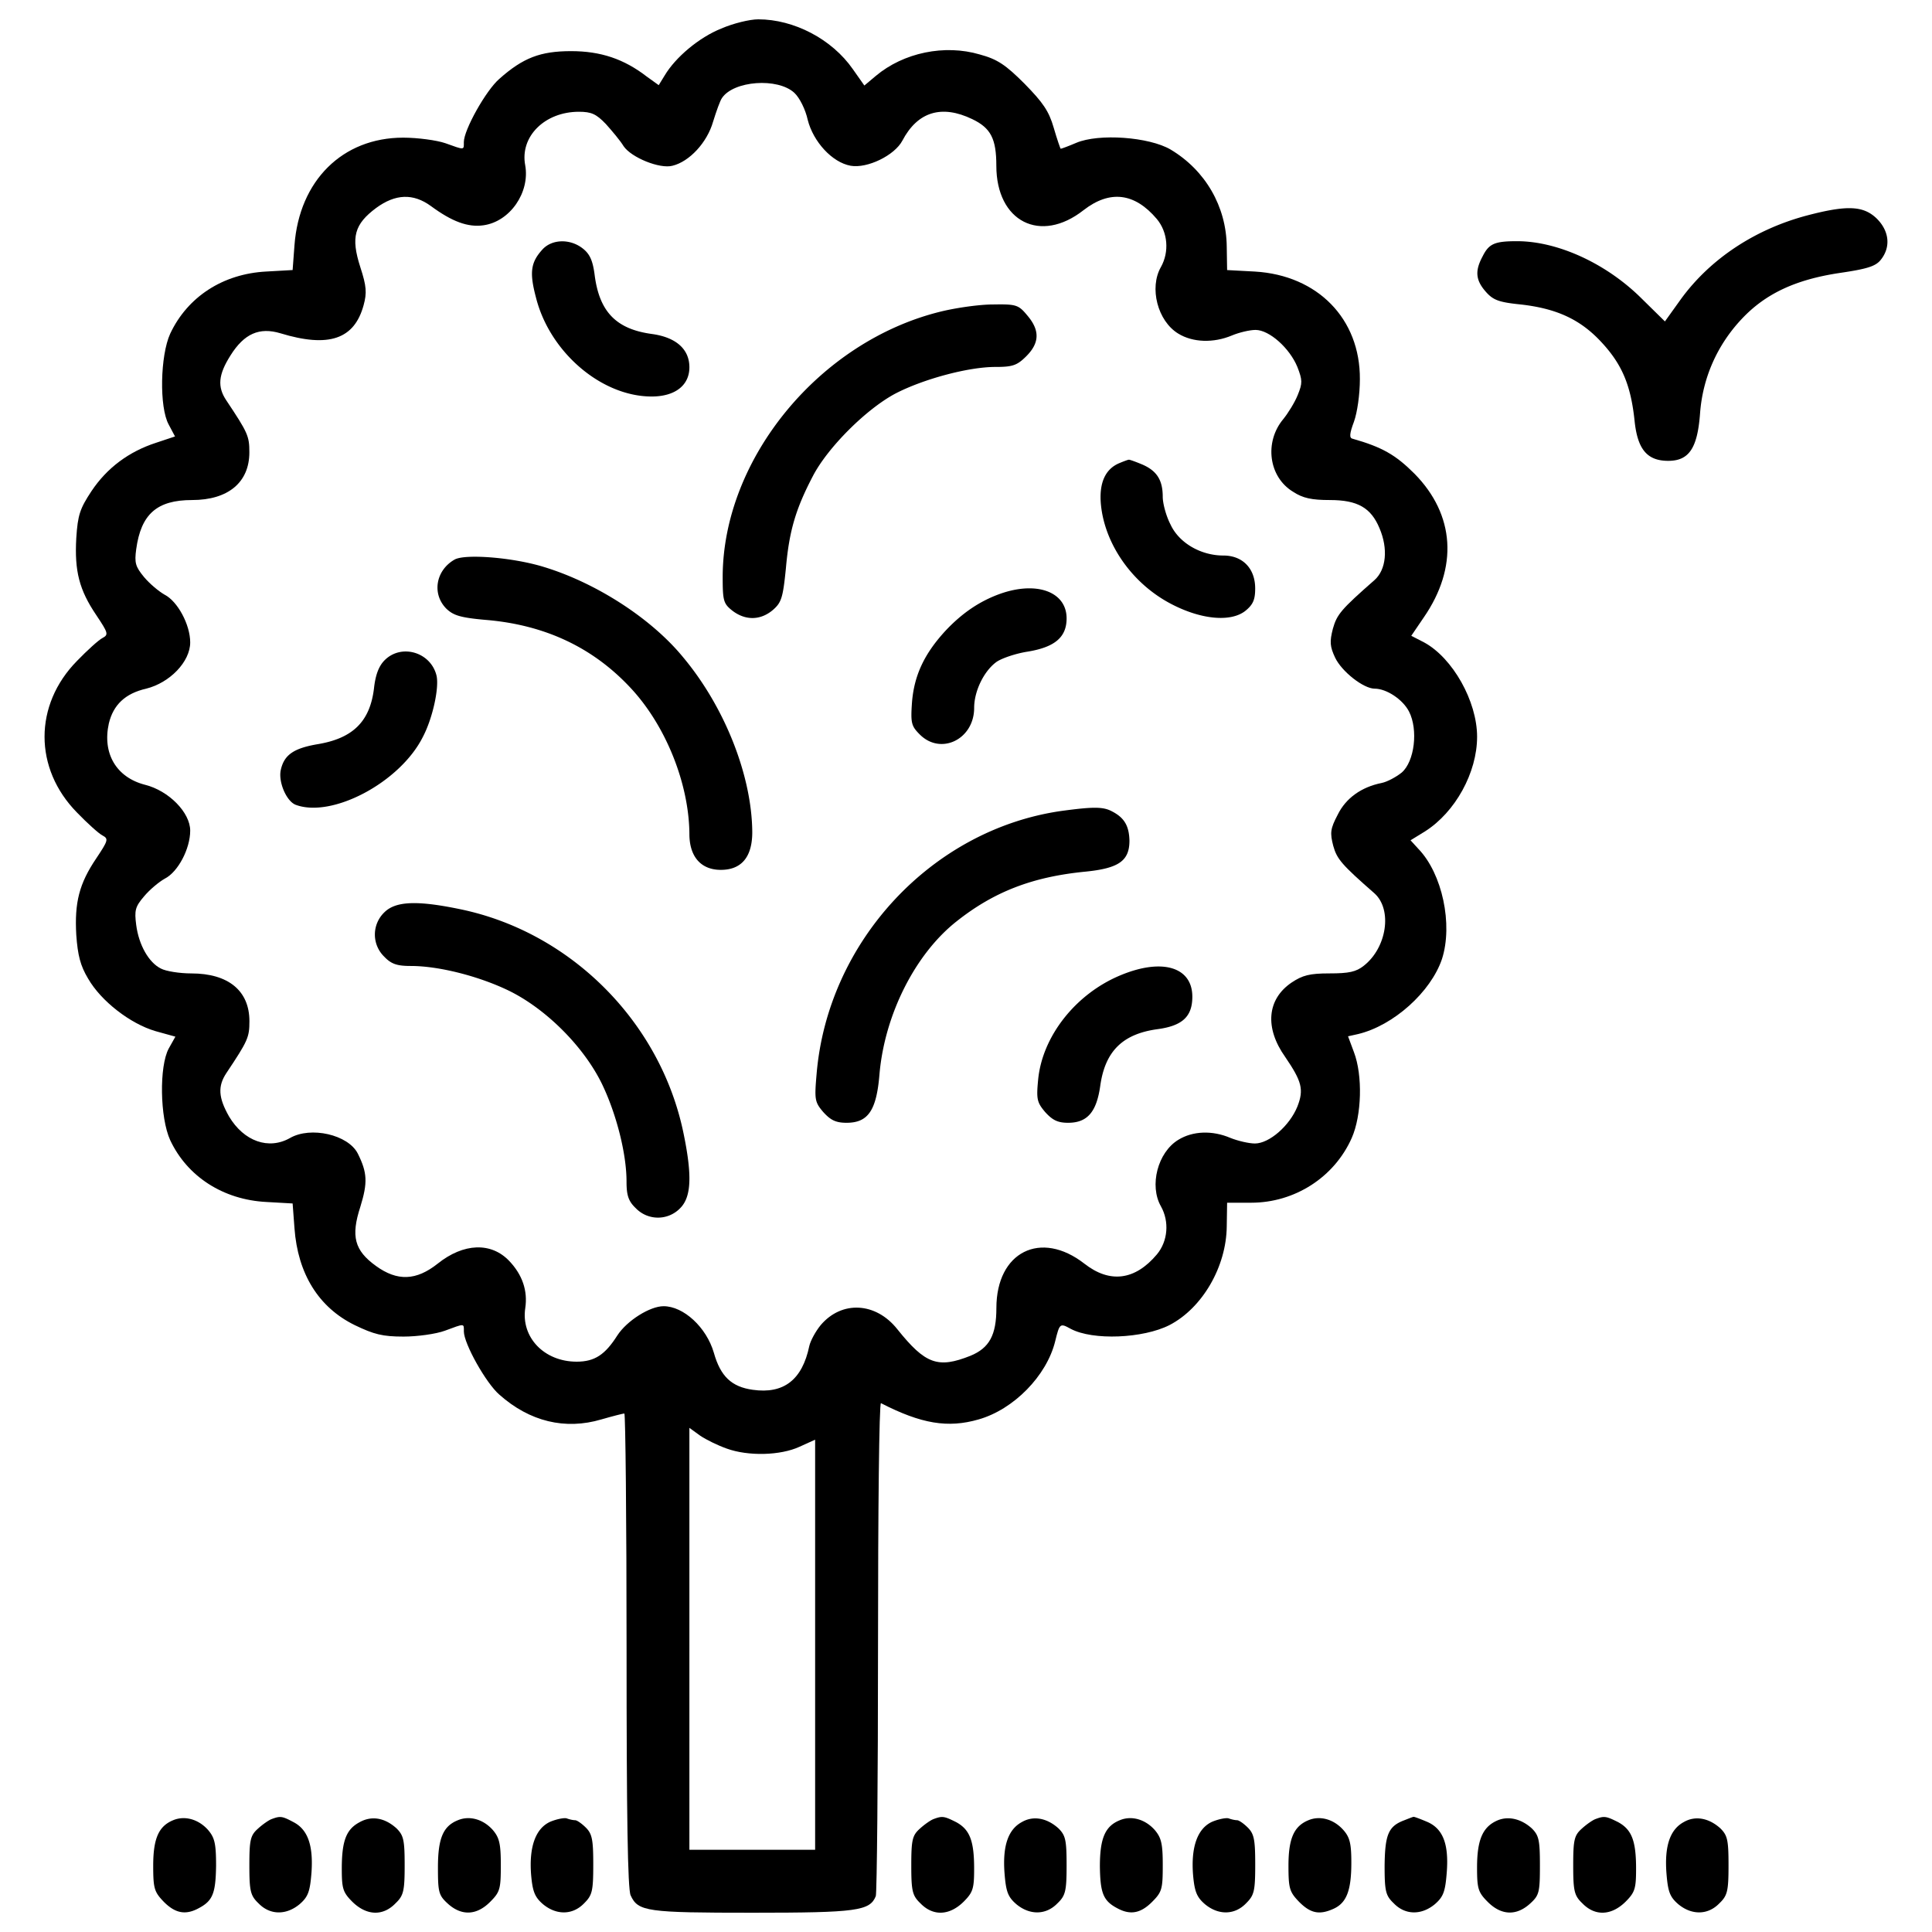
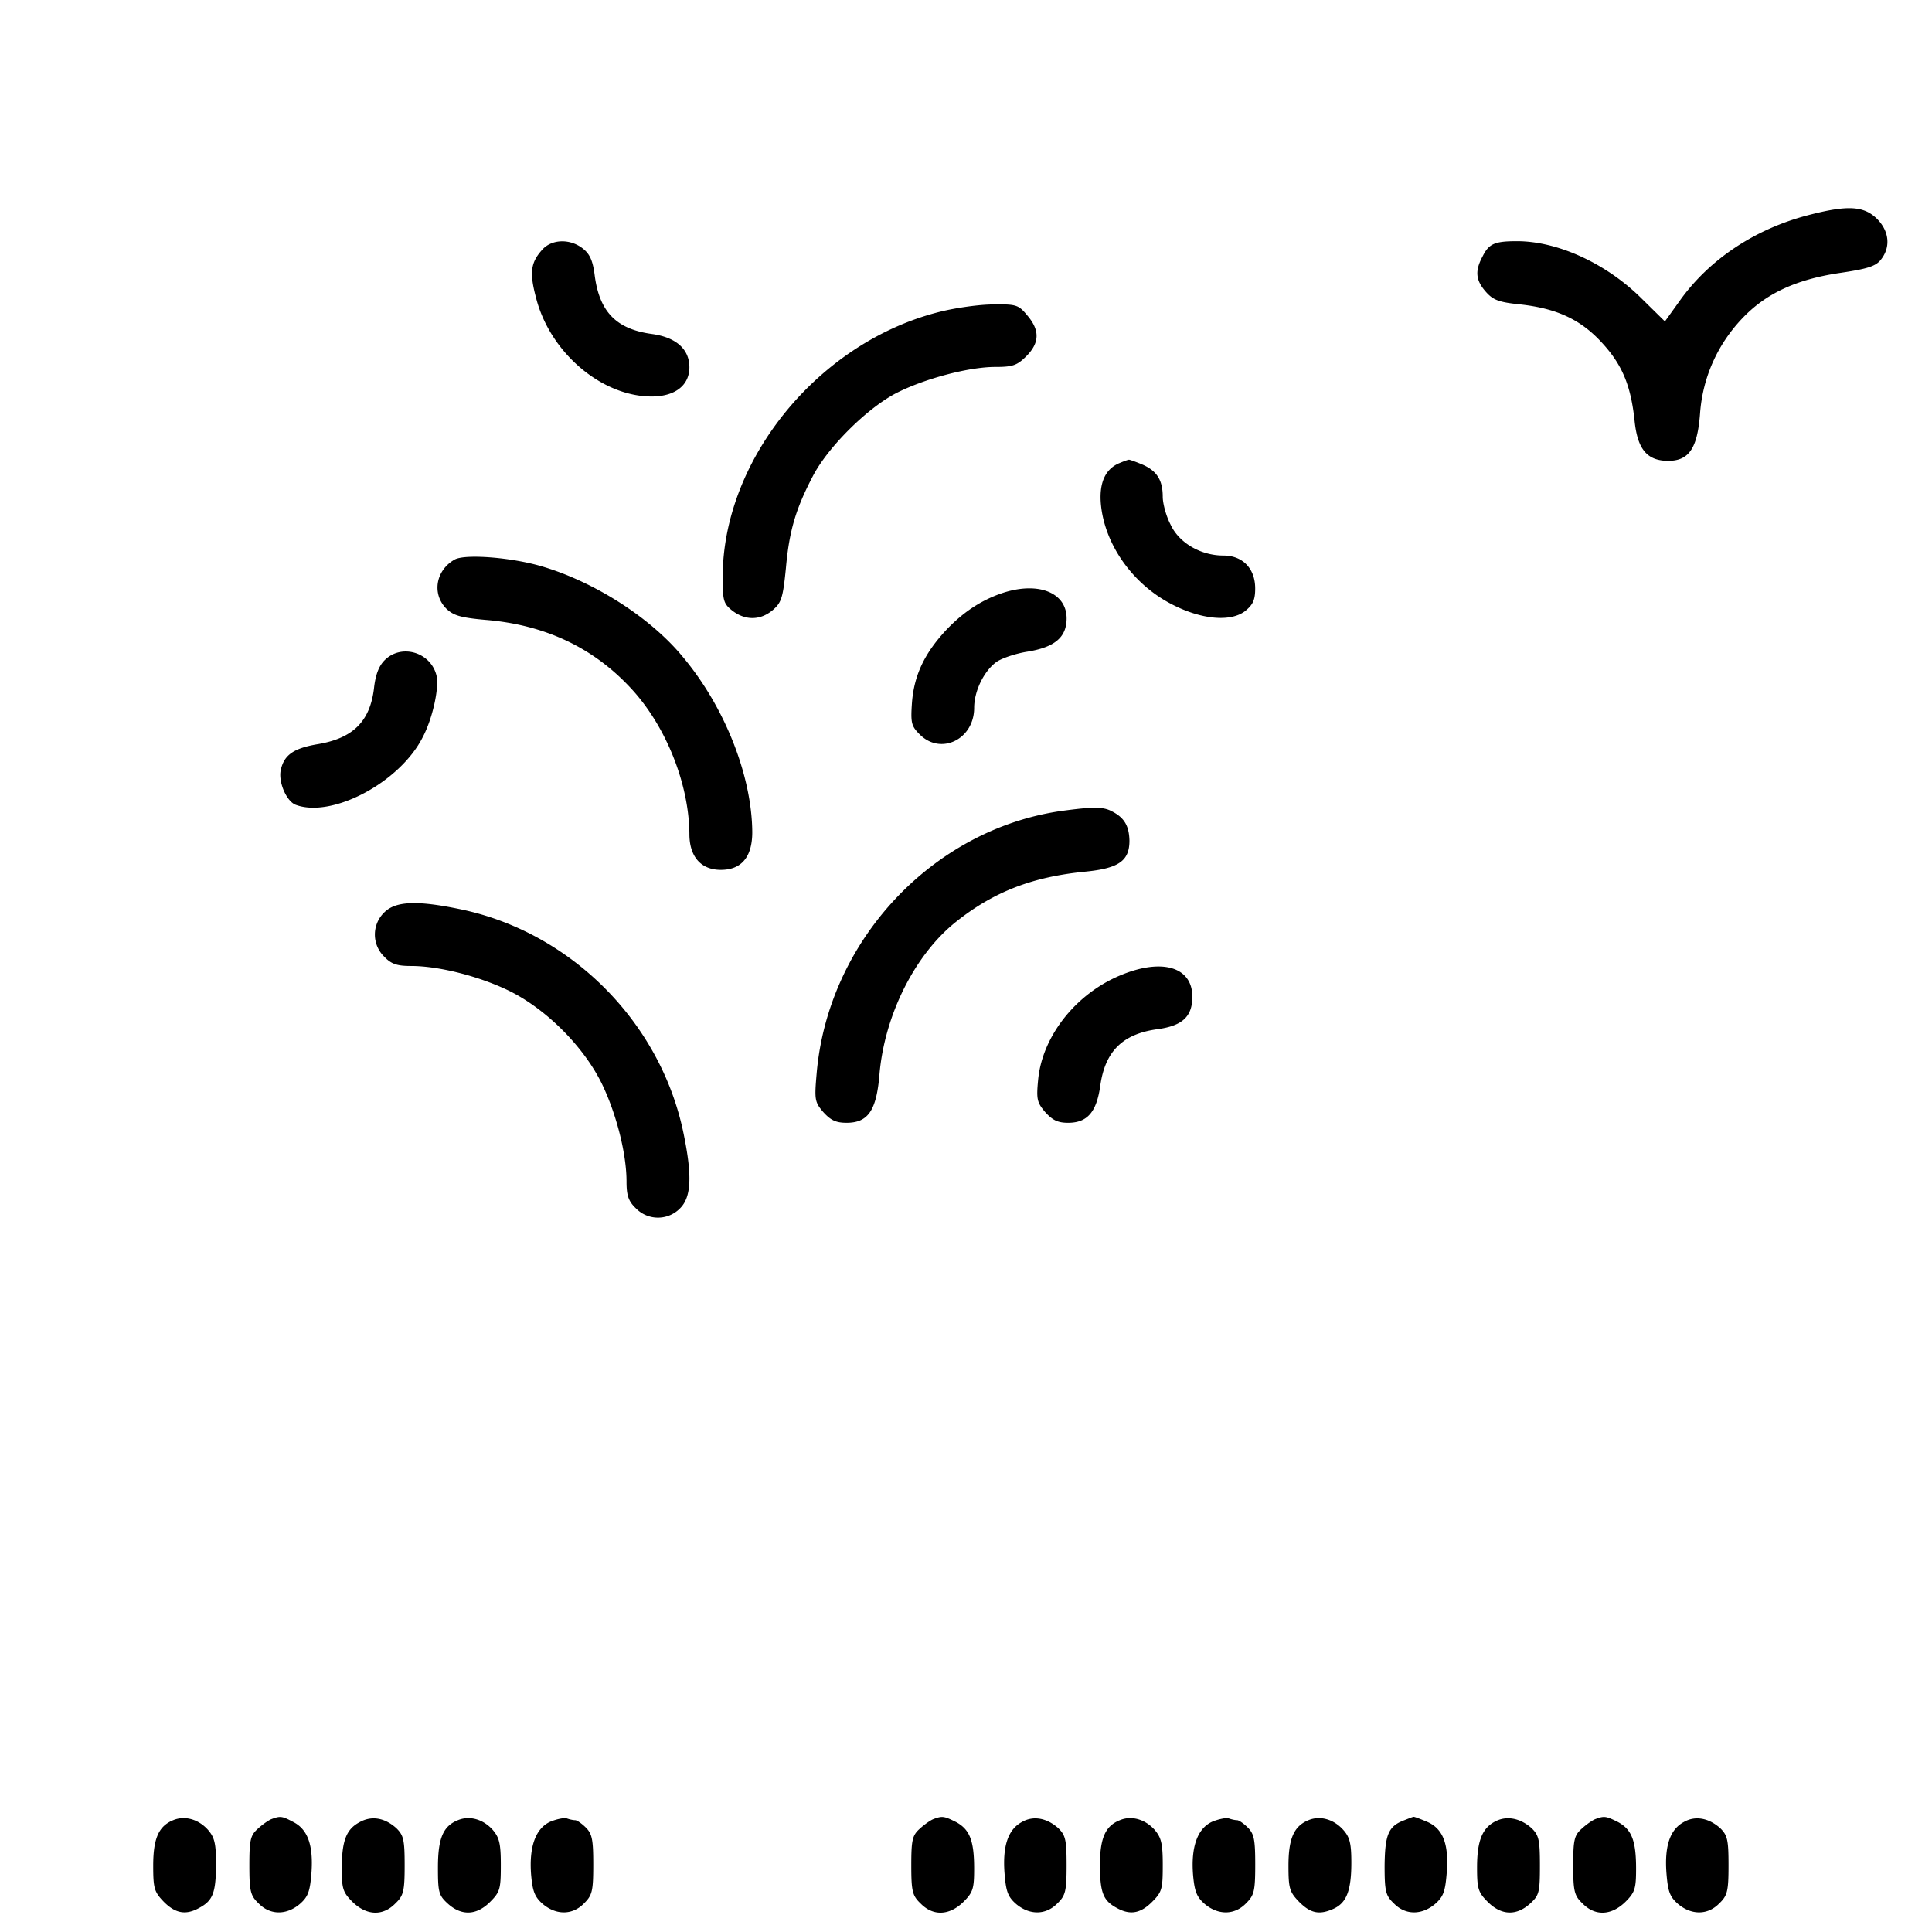
<svg xmlns="http://www.w3.org/2000/svg" viewBox="0 0 1000 1000" xml:space="preserve">
-   <path d="M373.29 14.79c-11.48 4.59-23.73 14.93-29.28 24.31l-3.06 4.98-6.13-4.4c-11.87-9.19-23.93-13.21-39.24-13.21-15.89 0-24.88 3.45-37.13 14.35-6.89 5.93-18.37 26.41-18.37 32.73 0 4.21.57 4.21-9.57.57-4.4-1.53-14.36-2.87-21.82-2.87-31.39 0-53.78 22.2-56.27 55.7l-.96 12.82-13.59.77c-22.4 1.15-40.77 13.02-49.77 32.16-5.17 11.29-5.74 38.09-.76 47.09l3.25 6.12-9.76 3.25c-14.16 4.59-25.46 13.02-33.5 25.07-5.93 9-7.08 12.25-7.85 24.31-.96 17.04 1.53 26.8 10.33 39.81 6.13 9.19 6.51 10.14 3.25 11.87-1.91.96-7.85 6.32-13.21 11.87-22.39 22.78-22.39 55.7 0 78.48 5.36 5.55 11.29 10.91 13.21 11.87 3.25 1.72 2.87 2.68-3.25 11.87-8.8 13.02-11.29 22.78-10.33 39.62.76 10.53 2.1 15.89 6.12 22.59 6.7 11.67 21.82 23.35 34.84 27.18l10.34 2.87-3.44 6.13c-4.98 9.19-4.59 35.79.76 47.47 8.81 18.76 27.37 30.82 49.77 31.97l13.59.77.96 12.82c1.72 23.54 12.44 40.96 31.2 50.15 9.95 4.79 14.35 5.93 25.27 5.93 7.08 0 16.84-1.34 21.44-3.06 10.34-3.83 9.76-3.83 9.76.38 0 6.32 11.48 26.8 18.37 32.73 15.7 13.97 34.07 18.38 52.83 12.82 5.93-1.72 11.29-3.06 11.87-3.06.58 0 1.15 55.12 1.15 122.5 0 85.56.57 123.65 2.1 126.9 3.83 8.42 8.42 9 63.16 9 53.98 0 60.68-.96 63.74-8.61.58-1.72 1.15-60.1 1.15-129.58 0-69.48.57-125.94 1.53-125.56 20.86 10.72 34.64 13.01 50.53 8.42 18.18-5.17 35.22-22.58 39.62-40.39 2.3-9.38 2.49-9.57 8.04-6.51 11.48 6.13 37.52 4.98 51.11-1.92 17.04-8.8 29.47-30.24 29.67-51.1l.19-12.25h12.44c22.59 0 43.07-13.21 52.06-33.5 5.17-11.68 5.74-32.35 1.15-44.41l-3.06-8.23 5.17-1.15c18.38-4.4 37.71-21.82 43.45-38.86 5.74-17.8.19-44.21-12.25-57.04l-4.02-4.4 7.46-4.59c15.7-9.95 26.99-30.43 26.99-49 0-18.38-12.63-40.77-27.37-48.81l-6.7-3.45 6.51-9.57c17.8-25.84 16.08-53.02-4.79-74.27-9.76-9.76-16.65-13.78-32.15-18.18-1.72-.38-1.53-2.68.77-8.8 1.72-4.79 3.06-14.16 3.06-22.01.19-31.2-21.82-53.78-54.36-55.7l-14.36-.77-.19-12.06c-.19-20.86-11.1-39.62-29.09-50.34-11.1-6.51-37.13-8.42-48.81-3.45-4.02 1.72-7.66 3.06-8.04 3.06-.19 0-1.91-4.98-3.63-10.91-2.49-8.61-5.55-13.01-15.12-22.78-9.76-9.76-13.97-12.63-23.16-15.12-18.18-5.36-39.43-.96-53.79 11.1l-5.93 4.98-5.93-8.42c-10.91-15.7-30.63-25.84-49-25.84-4.43 0-13.04 2.11-19.17 4.79zm37.9 33.3c2.68 2.49 5.74 8.61 6.89 13.97 2.87 11.29 12.63 22.01 22.2 23.73 8.61 1.53 22.78-5.36 26.8-13.02 7.85-14.93 20.29-18.76 36.18-11.1 9.57 4.59 12.44 10.14 12.44 24.12 0 28.9 22.78 40.58 45.17 22.97 13.59-10.53 26.41-9 37.9 4.59 5.74 6.89 6.51 17.04 2.11 24.88-6.13 10.72-1.72 27.95 9 34.45 7.46 4.59 18.18 4.98 27.75.96 3.63-1.53 9.19-2.87 12.25-2.87 7.08 0 17.61 9.38 21.63 19.14 2.68 6.89 2.68 8.42.19 14.55-1.53 3.83-4.98 9.38-7.46 12.44-9.95 11.87-7.66 30.05 5.17 37.71 4.98 3.25 9.57 4.21 18.95 4.21 14.36 0 21.25 4.02 25.65 14.55 4.59 10.72 3.45 21.44-2.49 26.8-17.42 15.31-19.52 17.8-21.63 25.27-1.72 6.7-1.53 9.19 1.15 14.93 3.45 7.27 14.74 16.08 20.48 16.08 6.13 0 14.55 5.55 17.8 11.87 4.79 9.38 2.87 25.84-3.83 31.58-2.87 2.3-7.46 4.78-10.33 5.36-10.53 2.11-18.57 7.85-22.78 16.46-3.83 7.27-4.02 9.38-2.3 16.08 1.91 6.89 4.4 9.76 21.44 24.69 9.19 8.42 6.32 27.95-5.55 37.32-4.02 3.25-7.85 4.02-17.8 4.02-10.34 0-13.97.96-19.71 4.78-12.63 8.61-13.97 23.35-3.25 38.47 8.61 12.63 9.76 16.84 6.32 25.65-4.02 9.95-14.55 19.14-22.01 19.14-3.06 0-8.81-1.34-12.63-2.87-9.38-4.02-19.52-3.64-26.99.96-10.72 6.51-15.12 23.73-9 34.45 4.4 7.85 3.64 17.99-2.11 24.88-11.29 13.4-24.31 15.12-37.51 4.79-22.59-17.61-45.56-6.13-45.56 22.97 0 13.97-3.64 20.67-13.4 24.69-16.84 6.7-23.35 4.4-37.9-13.78-11.1-13.97-28.71-14.93-39.62-2.11-2.68 3.25-5.36 8.23-5.93 10.91-3.64 17.42-13.21 24.88-29.28 22.59-10.91-1.53-16.65-6.89-20.1-19.14-3.83-13.21-15.7-24.12-26.03-24.12-7.08 0-18.95 7.47-23.93 15.12-6.32 9.95-11.68 13.59-21.05 13.59-16.84 0-28.9-12.63-26.61-27.75 1.34-9-1.53-17.23-8.23-24.31-9.38-9.95-23.73-9.38-37.13 1.34-11.1 8.8-20.86 9.19-31.96 1.15-11.1-8.04-13.02-15.31-8.04-30.62 3.83-12.44 3.64-17.61-1.34-27.56-4.98-9.76-24.31-14.17-35.03-8.04-11.1 6.32-23.93 1.72-31.58-11.1-5.55-9.76-5.94-15.7-1.34-22.58 11.1-16.65 11.87-18.38 11.87-26.8 0-15.7-10.91-24.69-30.05-24.69-6.12 0-13.21-1.15-15.7-2.49-6.34-3.08-11.51-12.26-12.85-22.6-.96-7.46-.57-9.38 4.02-14.74 2.87-3.45 7.66-7.47 10.72-9.19 6.89-3.45 13.21-15.5 13.21-24.88 0-9.38-11.1-20.67-23.35-23.73-14.93-3.83-22.2-16.27-18.76-31.77 2.3-9.57 8.42-15.5 19.33-17.99 12.25-3.06 22.78-13.97 22.78-23.93 0-9.19-6.51-21.25-13.21-24.69-3.06-1.72-7.85-5.74-10.72-9.19-4.4-5.36-4.98-7.27-4.02-14.36 2.49-18.18 10.72-25.46 28.9-25.46 18.76 0 29.67-9.19 29.67-24.69 0-8.42-.77-10.14-11.87-26.8-4.79-7.08-4.21-13.4 2.1-23.35 7.08-11.29 14.93-14.74 25.84-11.48 25.08 7.66 38.28 3.06 43.07-14.55 1.72-6.32 1.53-9.76-1.72-19.71-4.98-15.5-3.06-22.2 8.23-30.62 9.95-7.27 19.14-7.66 28.33-.96 10.91 8.04 19.14 11.1 27.18 9.95 13.78-1.91 24.12-17.04 21.63-31.01-2.87-14.93 10.14-27.75 27.75-27.75 6.51 0 9 1.15 13.97 6.32 3.25 3.64 7.47 8.61 9.19 11.48 4.02 5.93 18.76 11.87 25.26 10.15 8.81-2.11 17.99-12.06 21.05-22.78 1.72-5.55 3.64-10.91 4.59-12.25 5.95-9 28.92-10.72 37.53-2.68zm-35.03 701.69c11.1 4.02 27.75 3.64 37.71-.96l8.04-3.64v212.27h-65.08V739.06l5.55 4.02c3.07 2.1 9.38 5.17 13.78 6.7z" />
  <path d="M280.84 129.05c-6.13 6.7-6.89 11.87-3.44 24.88 7.08 28.33 33.88 51.3 59.91 51.3 12.06 0 19.52-5.74 19.52-15.12s-6.89-15.5-19.33-17.23c-18.56-2.49-27.18-11.48-29.67-30.24-.96-7.66-2.49-11.1-6.12-13.97-6.51-5.17-15.89-4.98-20.87.38zM487.18 161.21c-62.97 15.31-112.93 76.18-113.12 137.24 0 12.44.38 13.97 4.98 17.61 6.7 5.17 14.55 5.17 21.05-.38 4.4-3.83 5.17-6.32 6.7-21.63 1.72-19.52 5.17-30.82 13.97-47.66 7.66-14.74 27.56-34.64 42.69-42.68 14.36-7.47 37.71-13.78 51.68-13.78 8.99 0 11.29-.77 16.08-5.55 6.89-6.89 7.08-13.4.57-21.05-4.59-5.55-5.74-5.93-17.61-5.74-7.09-.02-19.14 1.71-26.99 3.62zM579.44 239.69c-7.47 3.06-10.72 10.53-9.57 21.82 2.11 20.29 16.08 40.39 35.98 50.91 15.5 8.23 31.01 9.76 38.66 3.83 4.02-3.25 5.17-5.74 5.17-11.68 0-10.34-6.51-17.03-16.46-17.03-11.68 0-22.97-6.51-27.37-16.08-2.3-4.4-4.02-10.91-4.02-14.36 0-8.61-3.06-13.4-10.53-16.65-3.64-1.53-6.89-2.68-7.08-2.49-.38 0-2.49.77-4.78 1.73zM235.29 289.64c-9.76 5.55-11.87 17.8-4.21 25.46 3.64 3.45 7.27 4.59 20.1 5.74 30.62 2.49 55.51 14.16 75.03 35.03 18.37 19.52 30.43 49.77 30.62 75.8 0 11.68 5.93 18.57 16.27 18.57 10.72 0 16.27-6.7 16.27-19.52-.19-29.09-14.17-64.69-35.79-90.53-16.46-20.1-44.98-38.47-71.97-46.7-16.08-5-40.96-6.91-46.32-3.85zM517.42 307.44c-10.53 3.83-19.52 9.95-28.13 19.14-10.91 11.87-16.08 22.97-17.23 36.75-.77 10.91-.38 12.44 4.02 16.84 10.91 10.91 28.14 2.49 28.14-13.78 0-8.61 4.98-18.95 11.48-23.73 2.68-1.91 9.95-4.4 16.08-5.36 14.17-2.3 20.29-7.46 20.29-17.23 0-13.78-15.51-19.52-34.65-12.63zM199.11 341.7c-3.06 3.06-4.79 7.66-5.55 14.74-2.11 17.03-10.91 25.65-28.9 28.71-12.63 2.11-17.61 5.55-19.33 13.4-1.34 6.13 2.87 16.08 7.66 17.99 18.76 7.08 53.98-11.48 65.84-35.03 5.17-9.76 8.61-25.84 7.08-31.96-3.06-12.06-18.18-16.46-26.8-7.85zM549 419.8c-66.8 9.76-120.58 67.57-126.33 136.09-1.15 13.21-.96 14.55 3.45 19.71 3.83 4.21 6.51 5.55 12.06 5.55 11.1 0 15.5-6.32 17.03-25.08 2.68-31.01 18.57-62.4 40-79.24 19.33-15.31 39.24-22.97 66.42-25.65 17.42-1.72 22.97-5.55 22.97-16.08-.19-7.66-2.68-11.87-9-15.12-4.59-2.48-9.75-2.48-26.6-.18zM198.92 472.24a15.95 15.95 0 0 0 0 22.97c3.64 3.83 6.7 4.78 13.78 4.78 14.36 0 34.64 5.17 49.96 12.44 19.71 9.38 39.81 29.48 49.19 49.19 7.27 15.31 12.44 35.6 12.44 49.96 0 7.08.96 10.14 4.79 13.78a15.95 15.95 0 0 0 22.97 0c5.74-5.74 6.32-16.65 1.72-38.86-11.87-57.6-58.57-104.3-115.99-115.98-22.2-4.59-33.11-4.02-38.86 1.72zM580.01 504.78c-23.16 9.57-40.58 31.58-42.68 54.17-.96 9.95-.57 11.68 3.64 16.65 3.83 4.21 6.51 5.55 11.87 5.55 9.95 0 14.74-5.55 16.65-19.14 2.49-17.8 11.48-26.8 29.48-29.29 13.02-1.72 18.18-6.51 18.18-16.84-.01-15.31-15.51-20.1-37.14-11.1zM935.64 111.44c-26.99 7.08-50.34 22.39-65.65 43.45l-8.23 11.48-11.87-11.67c-18.18-18.18-43.45-29.86-64.69-29.86-11.68 0-14.55 1.34-17.8 7.85-4.02 7.46-3.64 12.25 1.53 18.18 3.83 4.4 6.7 5.55 17.99 6.7 18.95 2.11 31.39 7.85 42.49 20.1 10.33 11.29 14.74 22.01 16.65 40.19 1.53 14.74 6.51 20.67 17.42 20.67 10.72 0 15.12-6.51 16.46-24.5 1.34-18.38 8.81-35.41 21.63-49 12.25-13.02 27.75-20.29 50.53-23.73 14.36-2.11 18.76-3.45 21.44-6.89 5.17-6.51 4.4-14.74-2.11-21.25-6.89-6.69-15.31-7.07-35.79-1.72zM89.63 942.14c-7.46 3.06-10.33 9.38-10.33 23.54 0 11.87.57 13.59 5.55 18.76 5.93 5.94 11.29 6.89 17.99 3.25 7.27-3.83 8.8-7.66 9-22.01 0-11.67-.77-14.55-4.21-18.57-4.98-5.54-12.07-7.46-18-4.97zM140.55 941.57c-1.53.57-4.79 2.87-7.08 4.98-3.83 3.44-4.4 5.74-4.4 18.95 0 13.4.57 15.69 4.79 19.71 5.93 6.13 14.35 6.13 21.24.38 4.4-3.83 5.36-6.51 6.13-16.46.96-13.97-1.91-22.2-9.38-26.03-5.76-3.06-6.71-3.26-11.3-1.53zM185.91 943.29c-6.7 3.64-9 9.57-9 23.92 0 10.34.57 12.25 5.55 17.23 7.27 7.08 15.7 7.47 22.2.77 4.21-4.02 4.79-6.32 4.79-19.71 0-13.21-.57-15.5-4.21-19.14-6.13-5.56-13.02-6.71-19.33-3.07zM237.01 942.14c-7.66 3.06-10.33 9.38-10.33 24.5 0 12.63.38 14.35 4.98 18.57 7.08 6.51 14.93 6.32 22.01-.77 5.17-5.17 5.55-6.7 5.55-19.14 0-11.1-.77-14.16-4.21-18.18-4.98-5.55-12.06-7.47-18-4.98zM284.86 942.91c-7.66 3.44-11.1 13.02-9.95 27.56.76 8.61 1.91 11.48 6.12 15.12 6.89 5.74 15.31 5.74 21.25-.38 4.21-4.21 4.79-6.13 4.79-20.1 0-12.83-.57-15.89-3.83-19.14-2.11-2.1-4.59-3.83-5.55-3.83s-2.87-.38-4.4-.96c-1.34-.38-5.17.39-8.43 1.73zM483.16 941.57c-1.53.57-4.79 2.87-7.08 4.98-3.83 3.44-4.4 5.74-4.4 18.95 0 13.4.57 15.69 4.78 19.71 6.51 6.7 14.93 6.32 22.2-.77 4.98-4.97 5.55-6.89 5.55-17.23 0-14.54-2.3-20.29-9.38-24.12-6.12-3.05-7.08-3.25-11.67-1.52zM528.9 943.1c-7.08 3.83-9.95 12.25-8.99 26.03.76 9.95 1.72 12.63 6.12 16.46 6.89 5.74 15.31 5.74 21.25-.38 4.21-4.02 4.79-6.32 4.79-19.71 0-13.21-.57-15.5-4.21-19.14-5.94-5.37-13.02-6.71-18.96-3.26zM579.63 942.14c-7.66 3.06-10.33 9.38-10.33 23.93.19 13.78 1.72 17.8 9 21.63 6.7 3.64 12.06 2.68 17.99-3.25 5.17-5.17 5.55-6.7 5.55-19.14 0-11.1-.77-14.16-4.21-18.18-4.99-5.56-12.07-7.48-18-4.99zM627.48 942.91c-7.66 3.44-11.1 13.02-9.95 27.56.76 8.61 1.91 11.48 6.13 15.12 6.89 5.74 15.31 5.74 21.25-.38 4.21-4.21 4.79-6.13 4.79-20.1 0-12.83-.57-15.89-3.83-19.14-2.1-2.1-4.59-3.83-5.55-3.83s-2.87-.38-4.4-.96c-1.36-.38-5.19.39-8.44 1.73zM677.25 942.14c-7.46 3.06-10.34 9.38-10.34 23.54 0 11.87.57 13.59 5.55 18.76 5.93 5.94 10.53 6.89 17.99 3.45 6.51-3.06 9-9.38 9-23.73 0-9.95-.77-13.21-4.21-17.04-4.98-5.55-12.06-7.47-17.99-4.98zM726.43 942.33c-7.85 3.06-9.57 7.46-9.76 23.35 0 13.4.57 15.5 4.79 19.52 5.93 6.13 14.36 6.13 21.25.38 4.4-3.83 5.36-6.51 6.13-16.46 1.15-14.93-2.11-22.78-10.34-26.22-3.64-1.53-6.7-2.68-6.89-2.49-.39.01-2.69.96-5.18 1.92zM774.09 942.71c-6.89 3.44-9.57 10.14-9.57 23.93 0 10.91.57 12.82 5.55 17.8 7.08 7.08 14.93 7.28 22.01.77 4.59-4.21 4.98-5.74 4.98-19.71 0-13.21-.57-15.5-4.21-19.14-5.74-5.18-12.82-6.71-18.76-3.65zM825.77 941.57c-1.53.57-4.79 2.87-7.08 4.98-3.83 3.44-4.4 5.74-4.4 18.95 0 13.4.57 15.69 4.79 19.71 6.51 6.7 14.93 6.32 22.2-.77 4.98-4.97 5.55-6.89 5.55-17.23 0-14.54-2.3-20.29-9.38-24.12-6.12-3.05-7.08-3.25-11.68-1.52zM871.52 943.1c-7.08 3.83-9.96 12.25-9 26.03.77 9.95 1.72 12.63 6.13 16.46 6.89 5.74 15.31 5.74 21.24-.38 4.21-4.02 4.79-6.32 4.79-19.71 0-13.21-.57-15.5-4.21-19.14-5.94-5.37-13.02-6.71-18.95-3.26z" />
</svg>